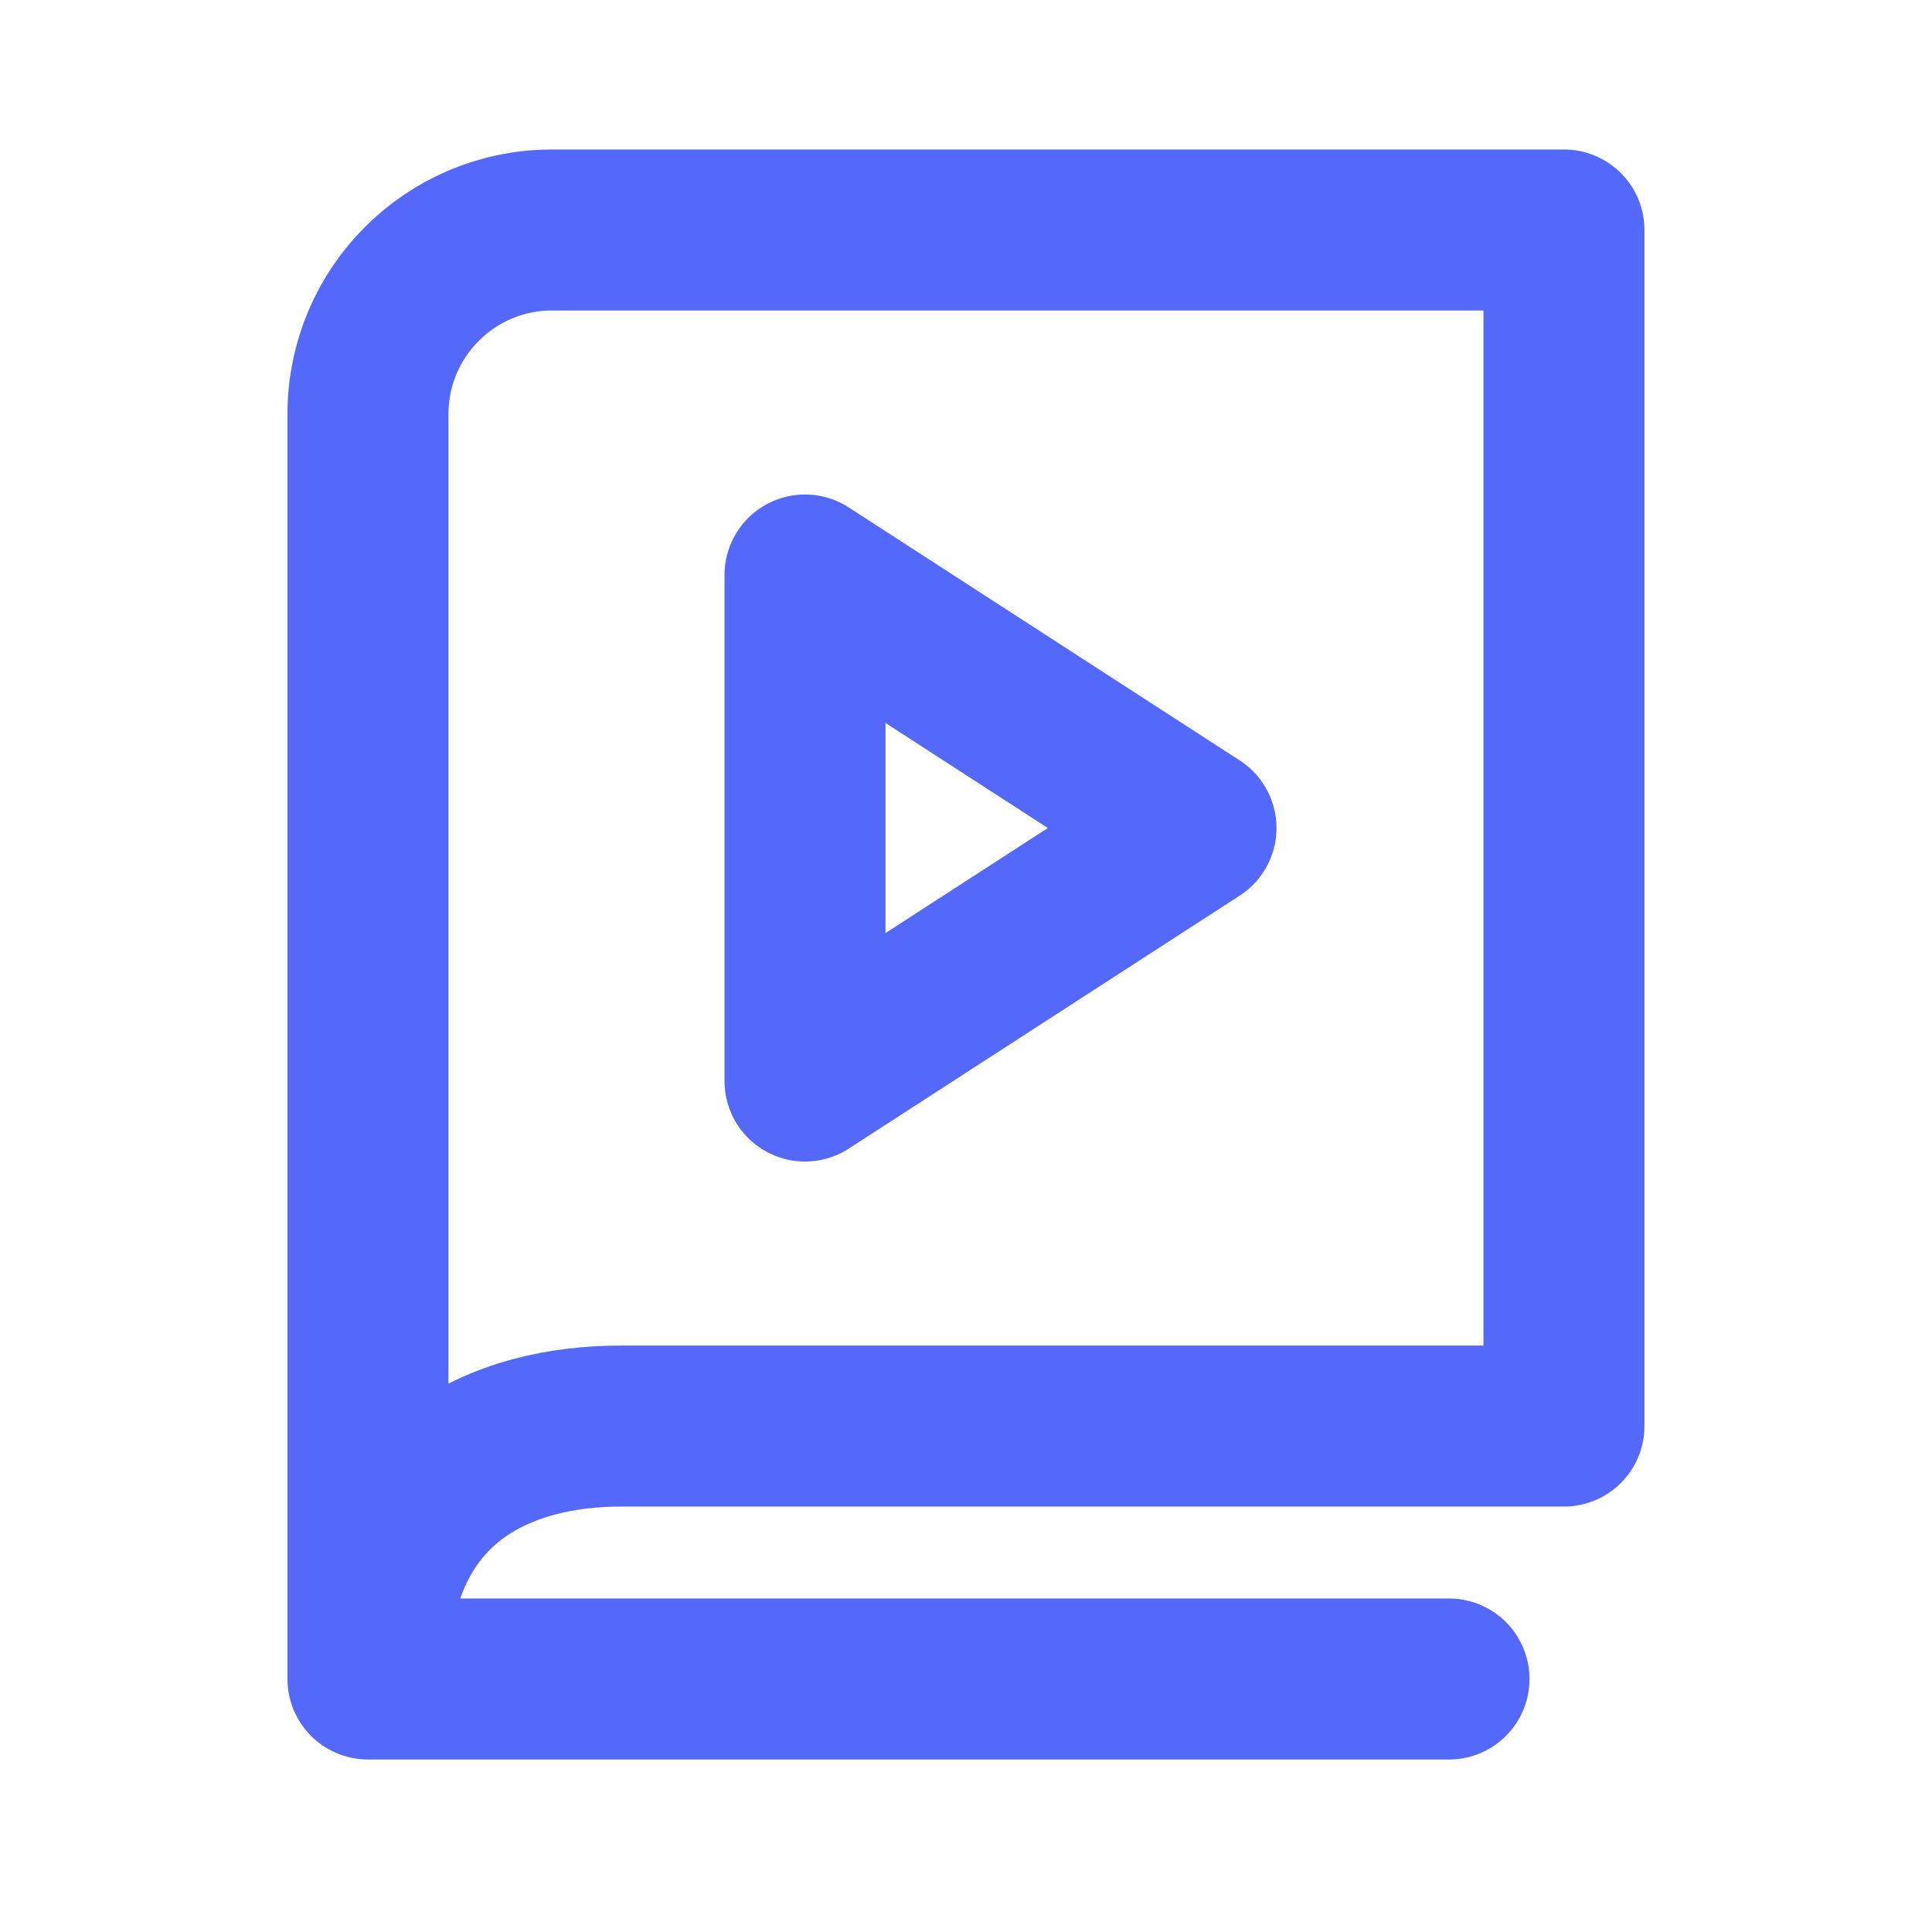
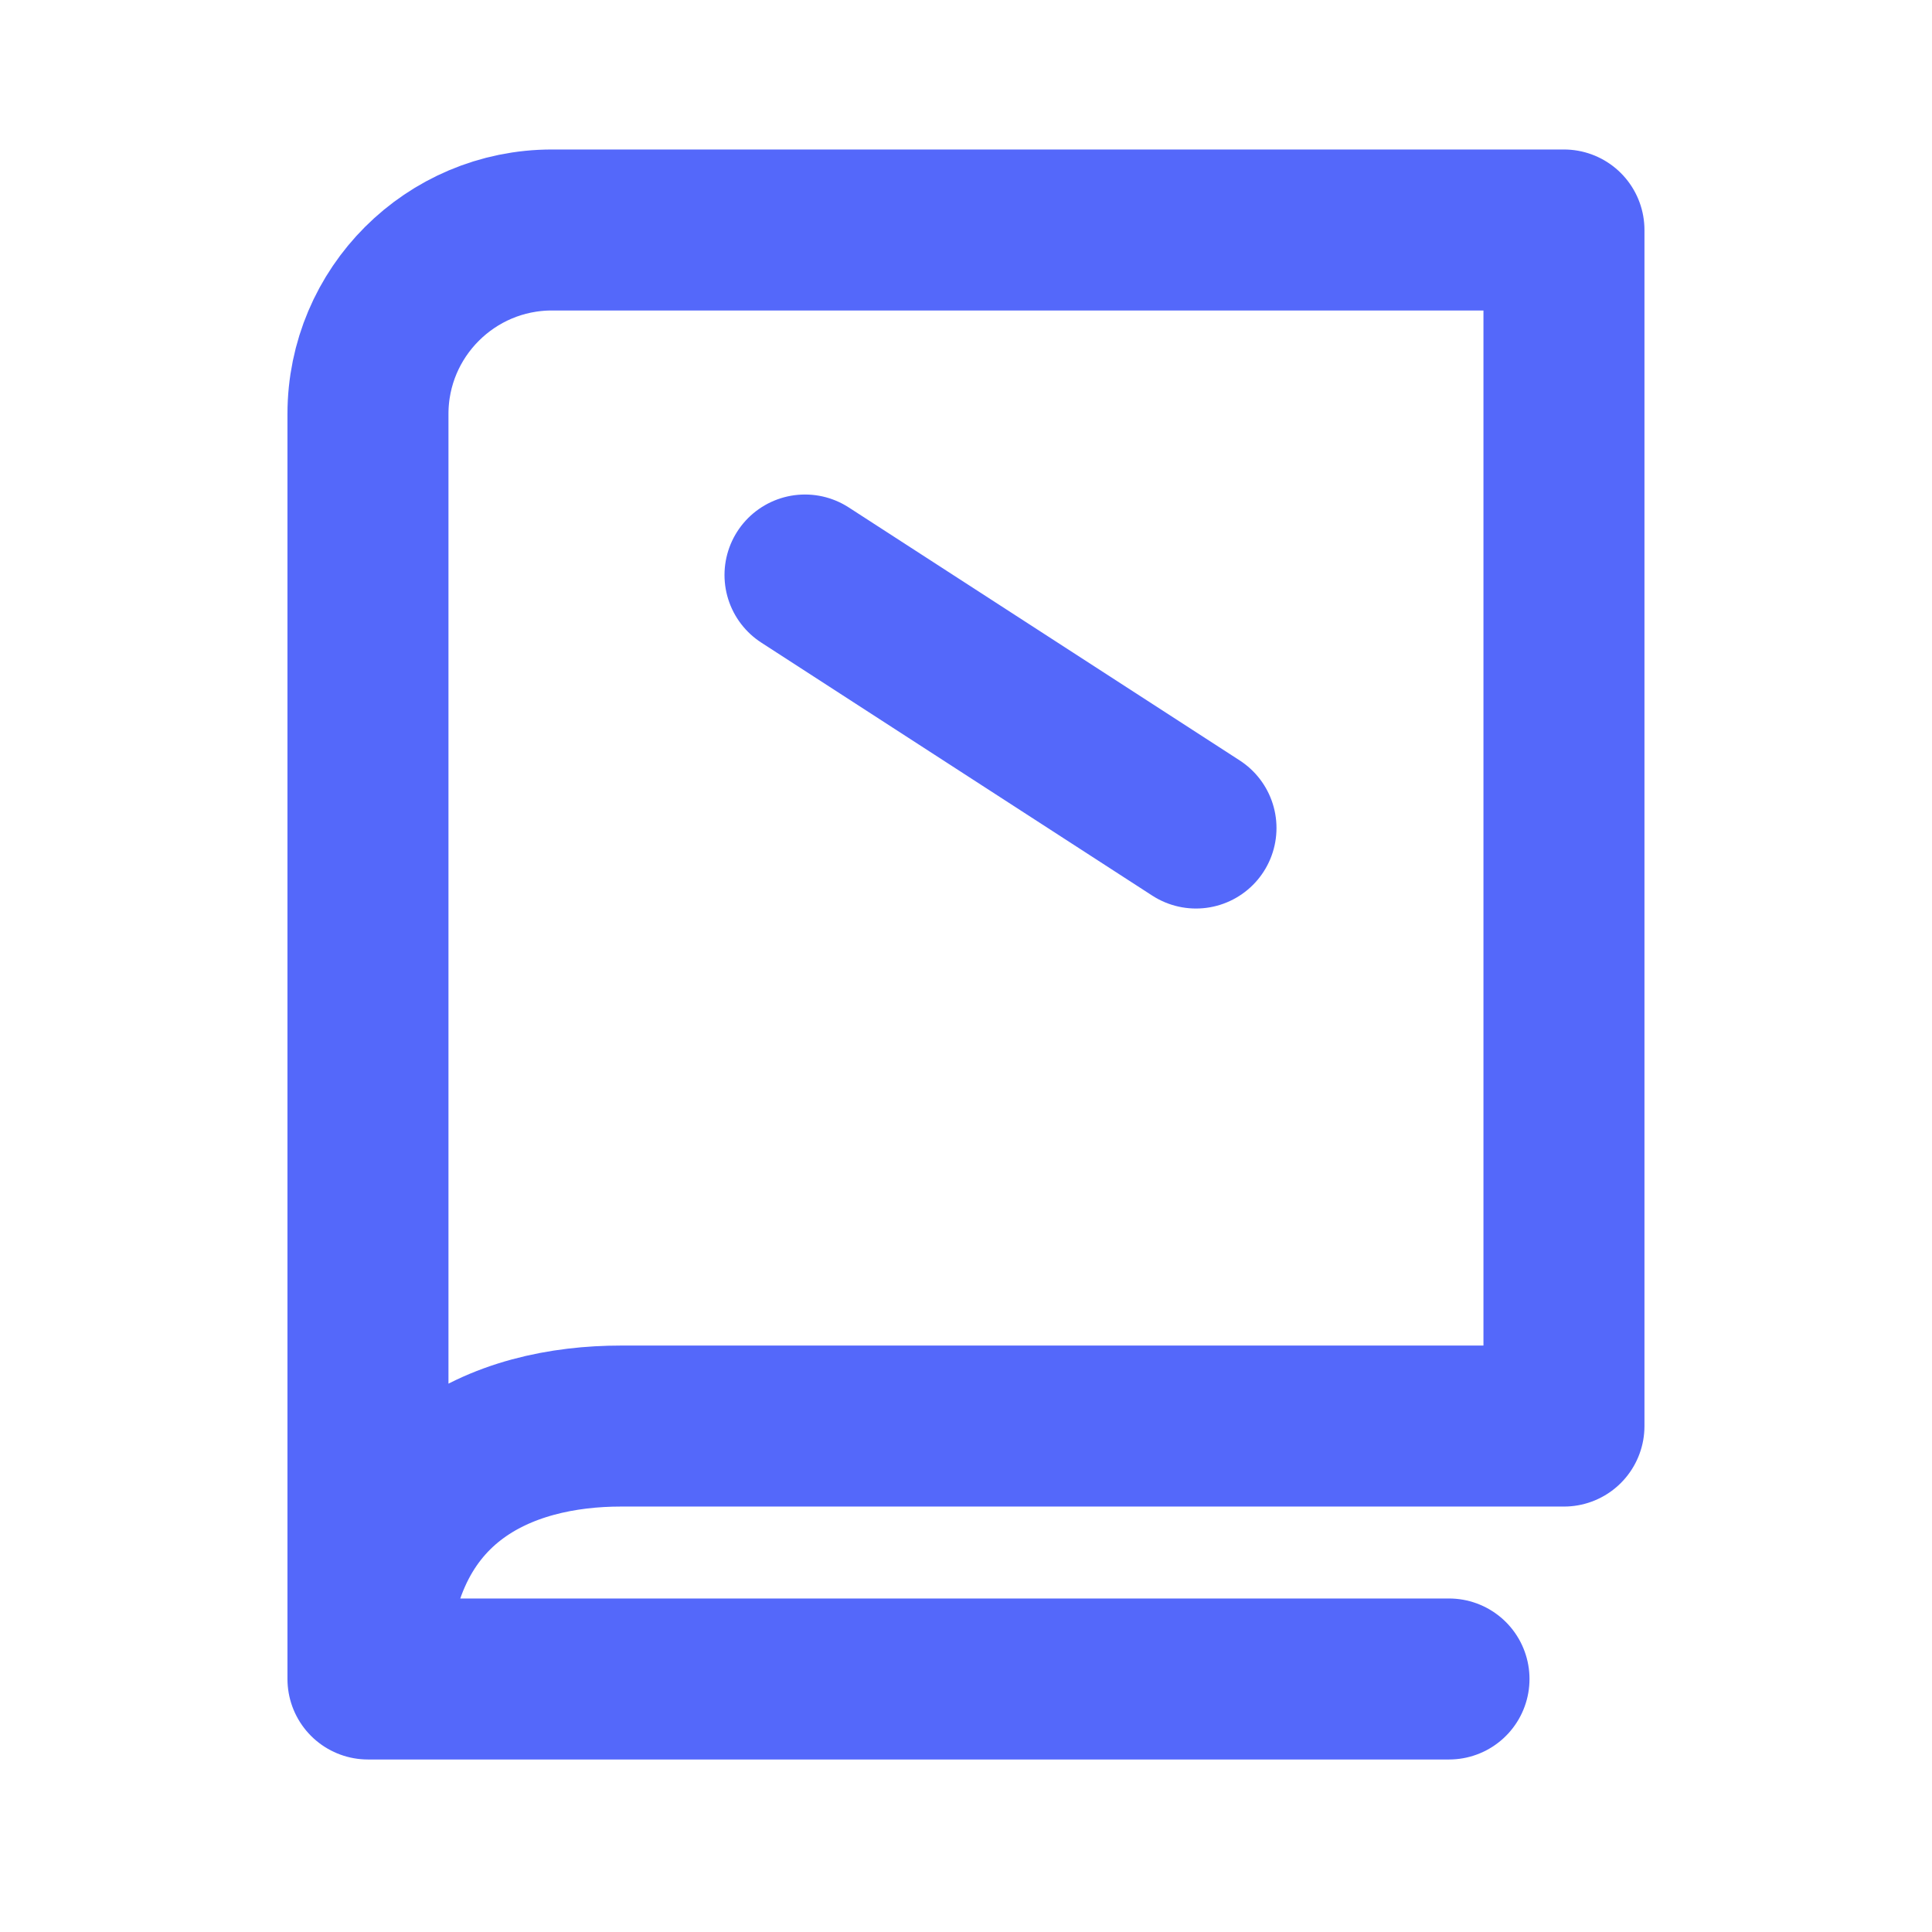
<svg xmlns="http://www.w3.org/2000/svg" width="24" height="24" viewBox="0 0 24 24" fill="none">
-   <path d="M18 20.857H4.571M4.571 20.857V5.143C4.571 3.881 5.595 2.857 6.857 2.857H19.428V17.715H7.714C6.286 17.715 4.571 18.343 4.571 20.857ZM10 7.143V13.429L14.857 10.286L10 7.143Z" stroke="#5468FA" stroke-width="2" stroke-linecap="round" stroke-linejoin="round" />
+   <path d="M18 20.857H4.571M4.571 20.857V5.143C4.571 3.881 5.595 2.857 6.857 2.857H19.428V17.715H7.714C6.286 17.715 4.571 18.343 4.571 20.857ZM10 7.143L14.857 10.286L10 7.143Z" stroke="#5468FA" stroke-width="2" stroke-linecap="round" stroke-linejoin="round" />
</svg>